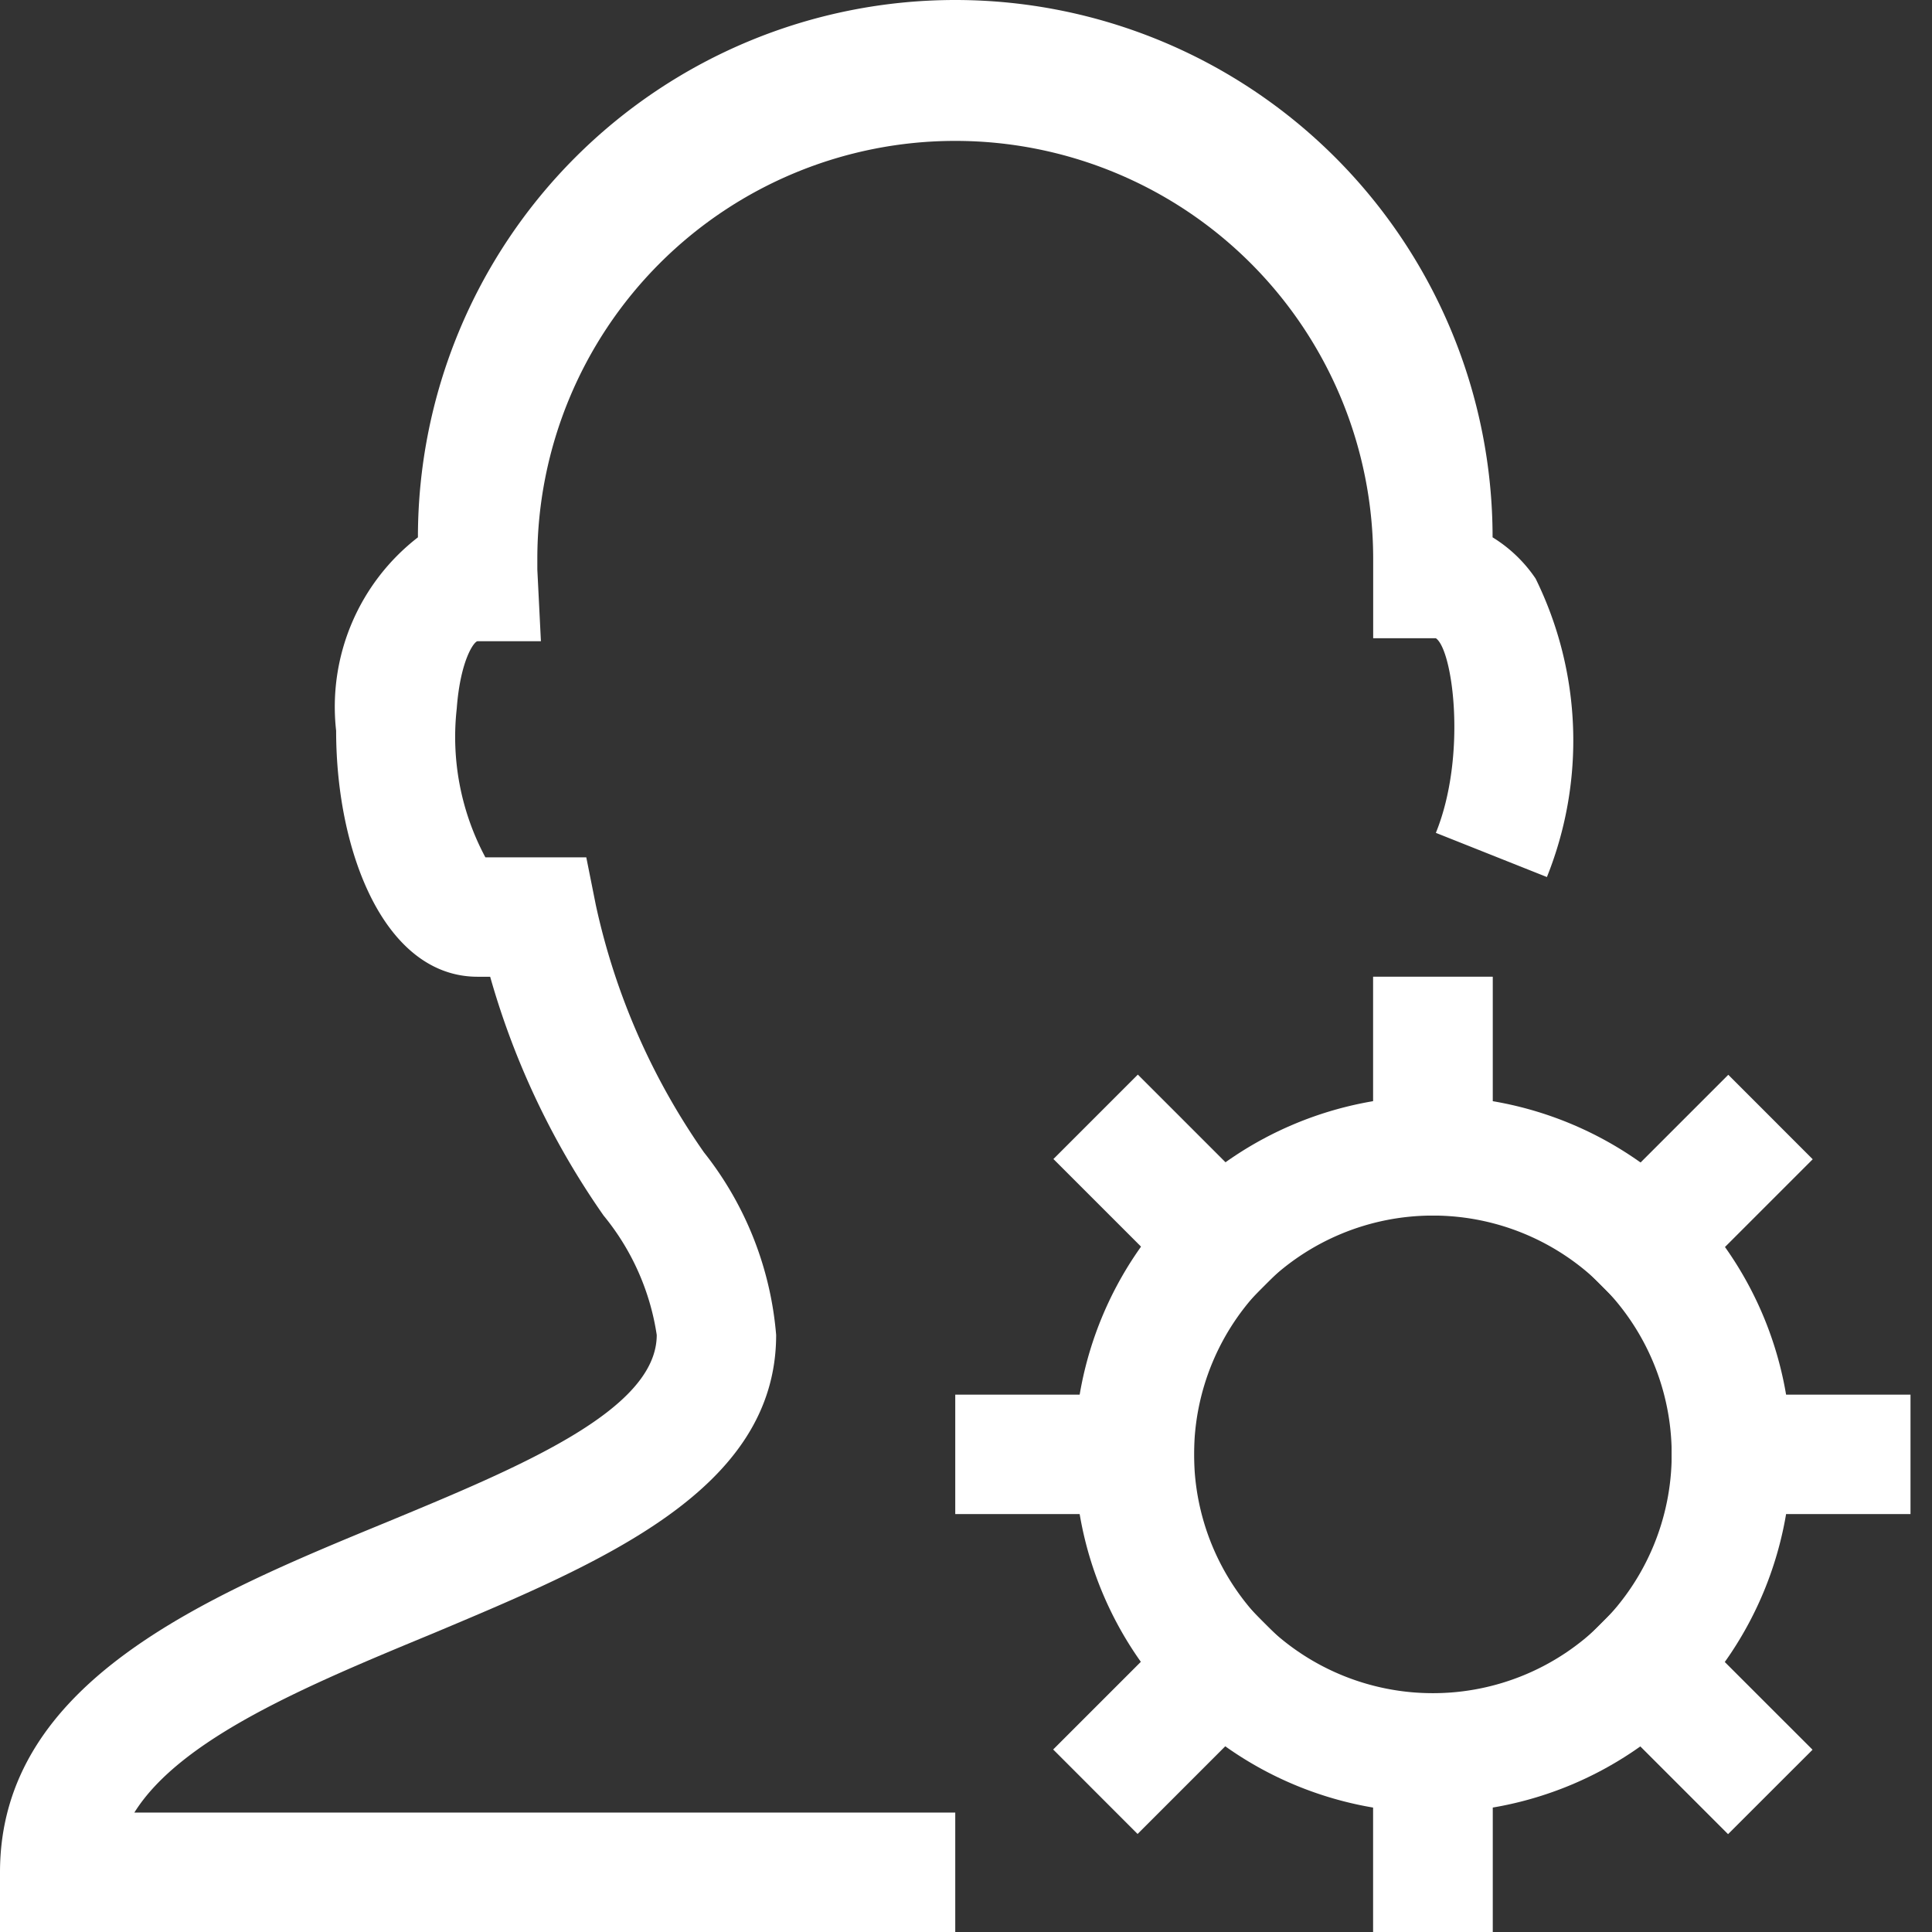
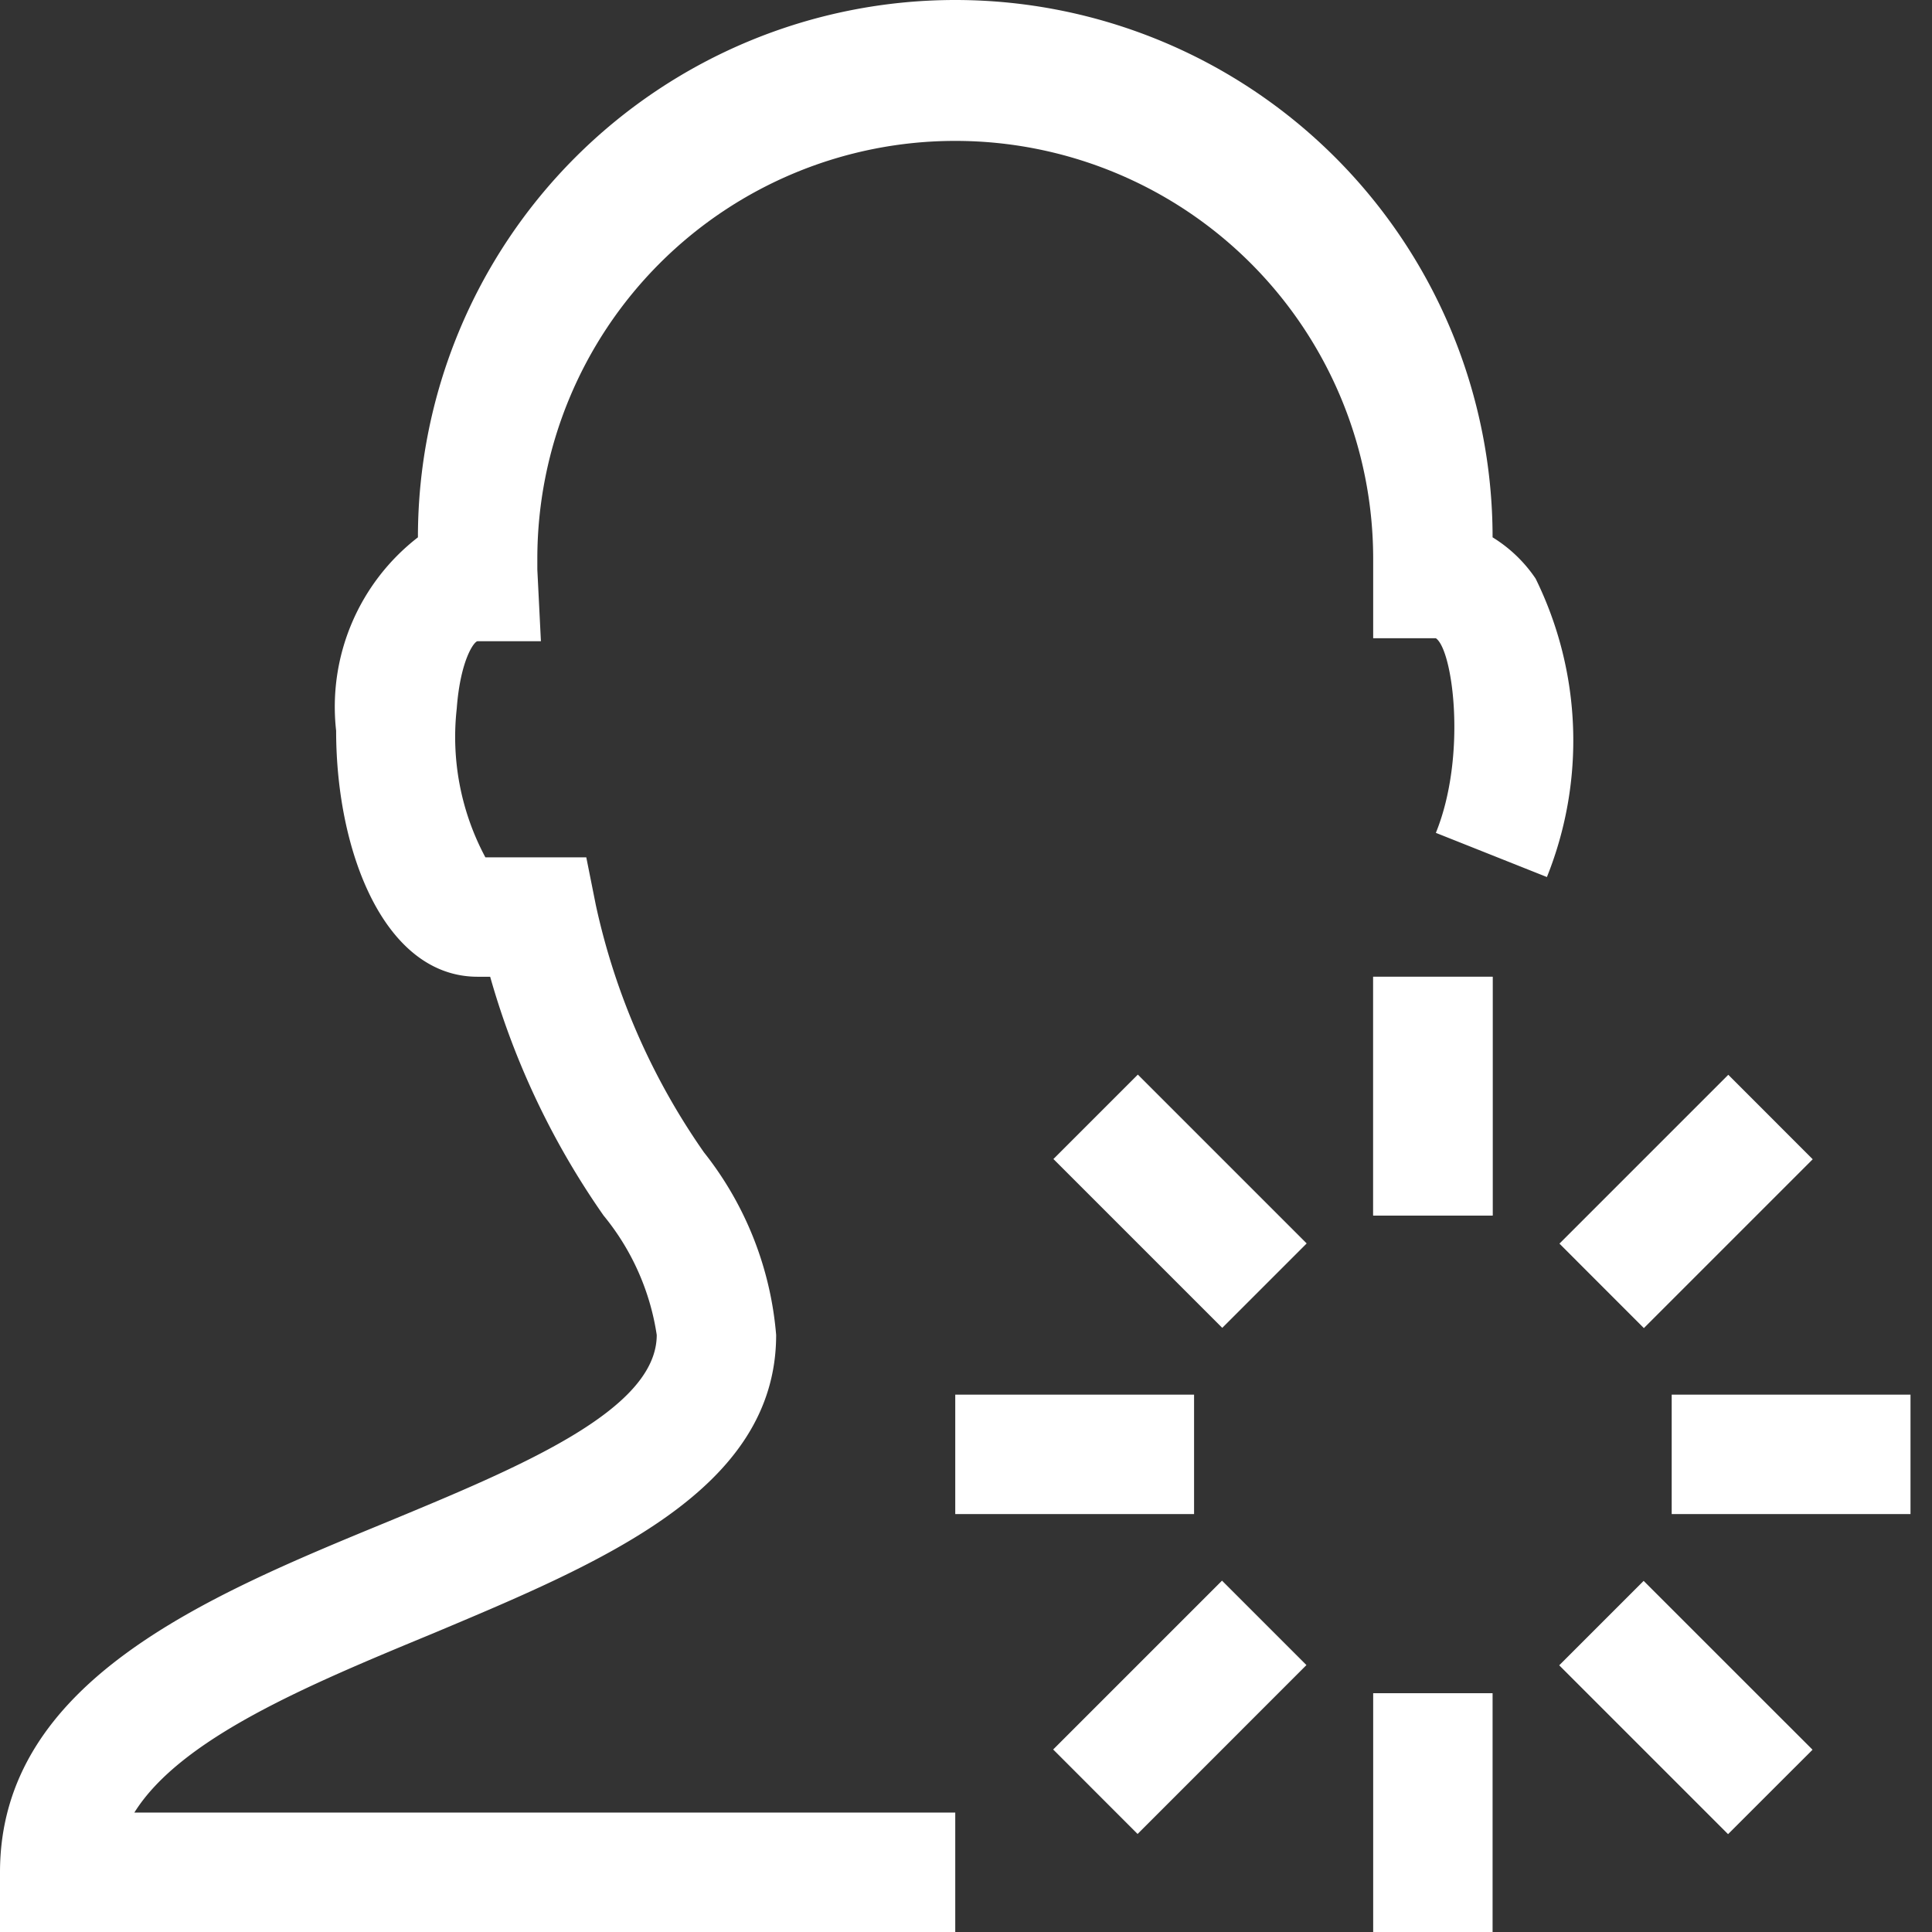
<svg xmlns="http://www.w3.org/2000/svg" t="1599018452149" class="icon" viewBox="0 0 1024 1024" version="1.1" p-id="3657" width="40" height="40">
  <rect x="0" y="0" width="1024" height="1024" fill="#333333" stroke="none" />
  <defs>
    <style type="text/css" />
  </defs>
-   <path d="M759.456 960.712a189.864 189.864 0 1 1 189.864-189.864 189.864 189.864 0 0 1-189.864 189.864z m0-316.44a126.576 126.576 0 1 0 126.576 126.576 126.576 126.576 0 0 0-126.576-126.576z" fill="#ffffff" p-id="3658" />
  <path d="M727.812 897.424h63.288v126.576h-63.288zM727.812 517.696h63.288v126.576h-63.288zM558.2 927.264l89.489-89.489 44.745 44.745-89.489 89.521zM826.541 659.145l89.489-89.489 44.745 44.776-89.489 89.489zM506.304 739.204h126.576v63.288h-126.576zM886.032 739.204h126.576v63.288h-126.576zM558.327 614.305l44.745-44.745 89.489 89.489-44.745 44.745zM826.415 882.646l44.745-44.745 89.521 89.489-44.776 44.745z" fill="#ffffff" p-id="3659" />
-   <path d="M727.812 517.696h63.288v126.576h-63.288zM727.812 897.424h63.288v126.576h-63.288z" fill="#ffffff" p-id="3660" />
+   <path d="M727.812 517.696h63.288v126.576h-63.288zh63.288v126.576h-63.288z" fill="#ffffff" p-id="3660" />
  <path d="M506.304 1024H0v-31.644c0-100.944 109.172-146.195 205.37-185.75C275.619 777.493 348.084 747.431 348.084 707.56a130.057 130.057 0 0 0-28.163-63.288 420.232 420.232 0 0 1-60.124-126.576H253.152c-49.048 0-74.996-65.503-74.996-130.373A113.602 113.602 0 0 1 221.508 284.796a284.796 284.796 0 0 1 569.592 0 74.68 74.68 0 0 1 22.784 21.834 194.294 194.294 0 0 1 6.012 158.22l-58.858-23.417c16.455-40.504 9.177-96.831 0-103.159H727.812V301.884 296.188A221.508 221.508 0 0 0 284.796 296.188v5.696l1.899 37.973H253.152c-1.899 0-9.177 10.126-11.075 35.758A135.12 135.12 0 0 0 257.266 454.408h53.478l5.063 25.315a362.64 362.64 0 0 0 57.276 131.006A179.422 179.422 0 0 1 411.372 707.56c0 82.274-92.4 120.564-181.953 158.22-65.82 27.214-133.538 55.377-158.22 94.932H506.304z" fill="#ffffff" p-id="3661" />
</svg>